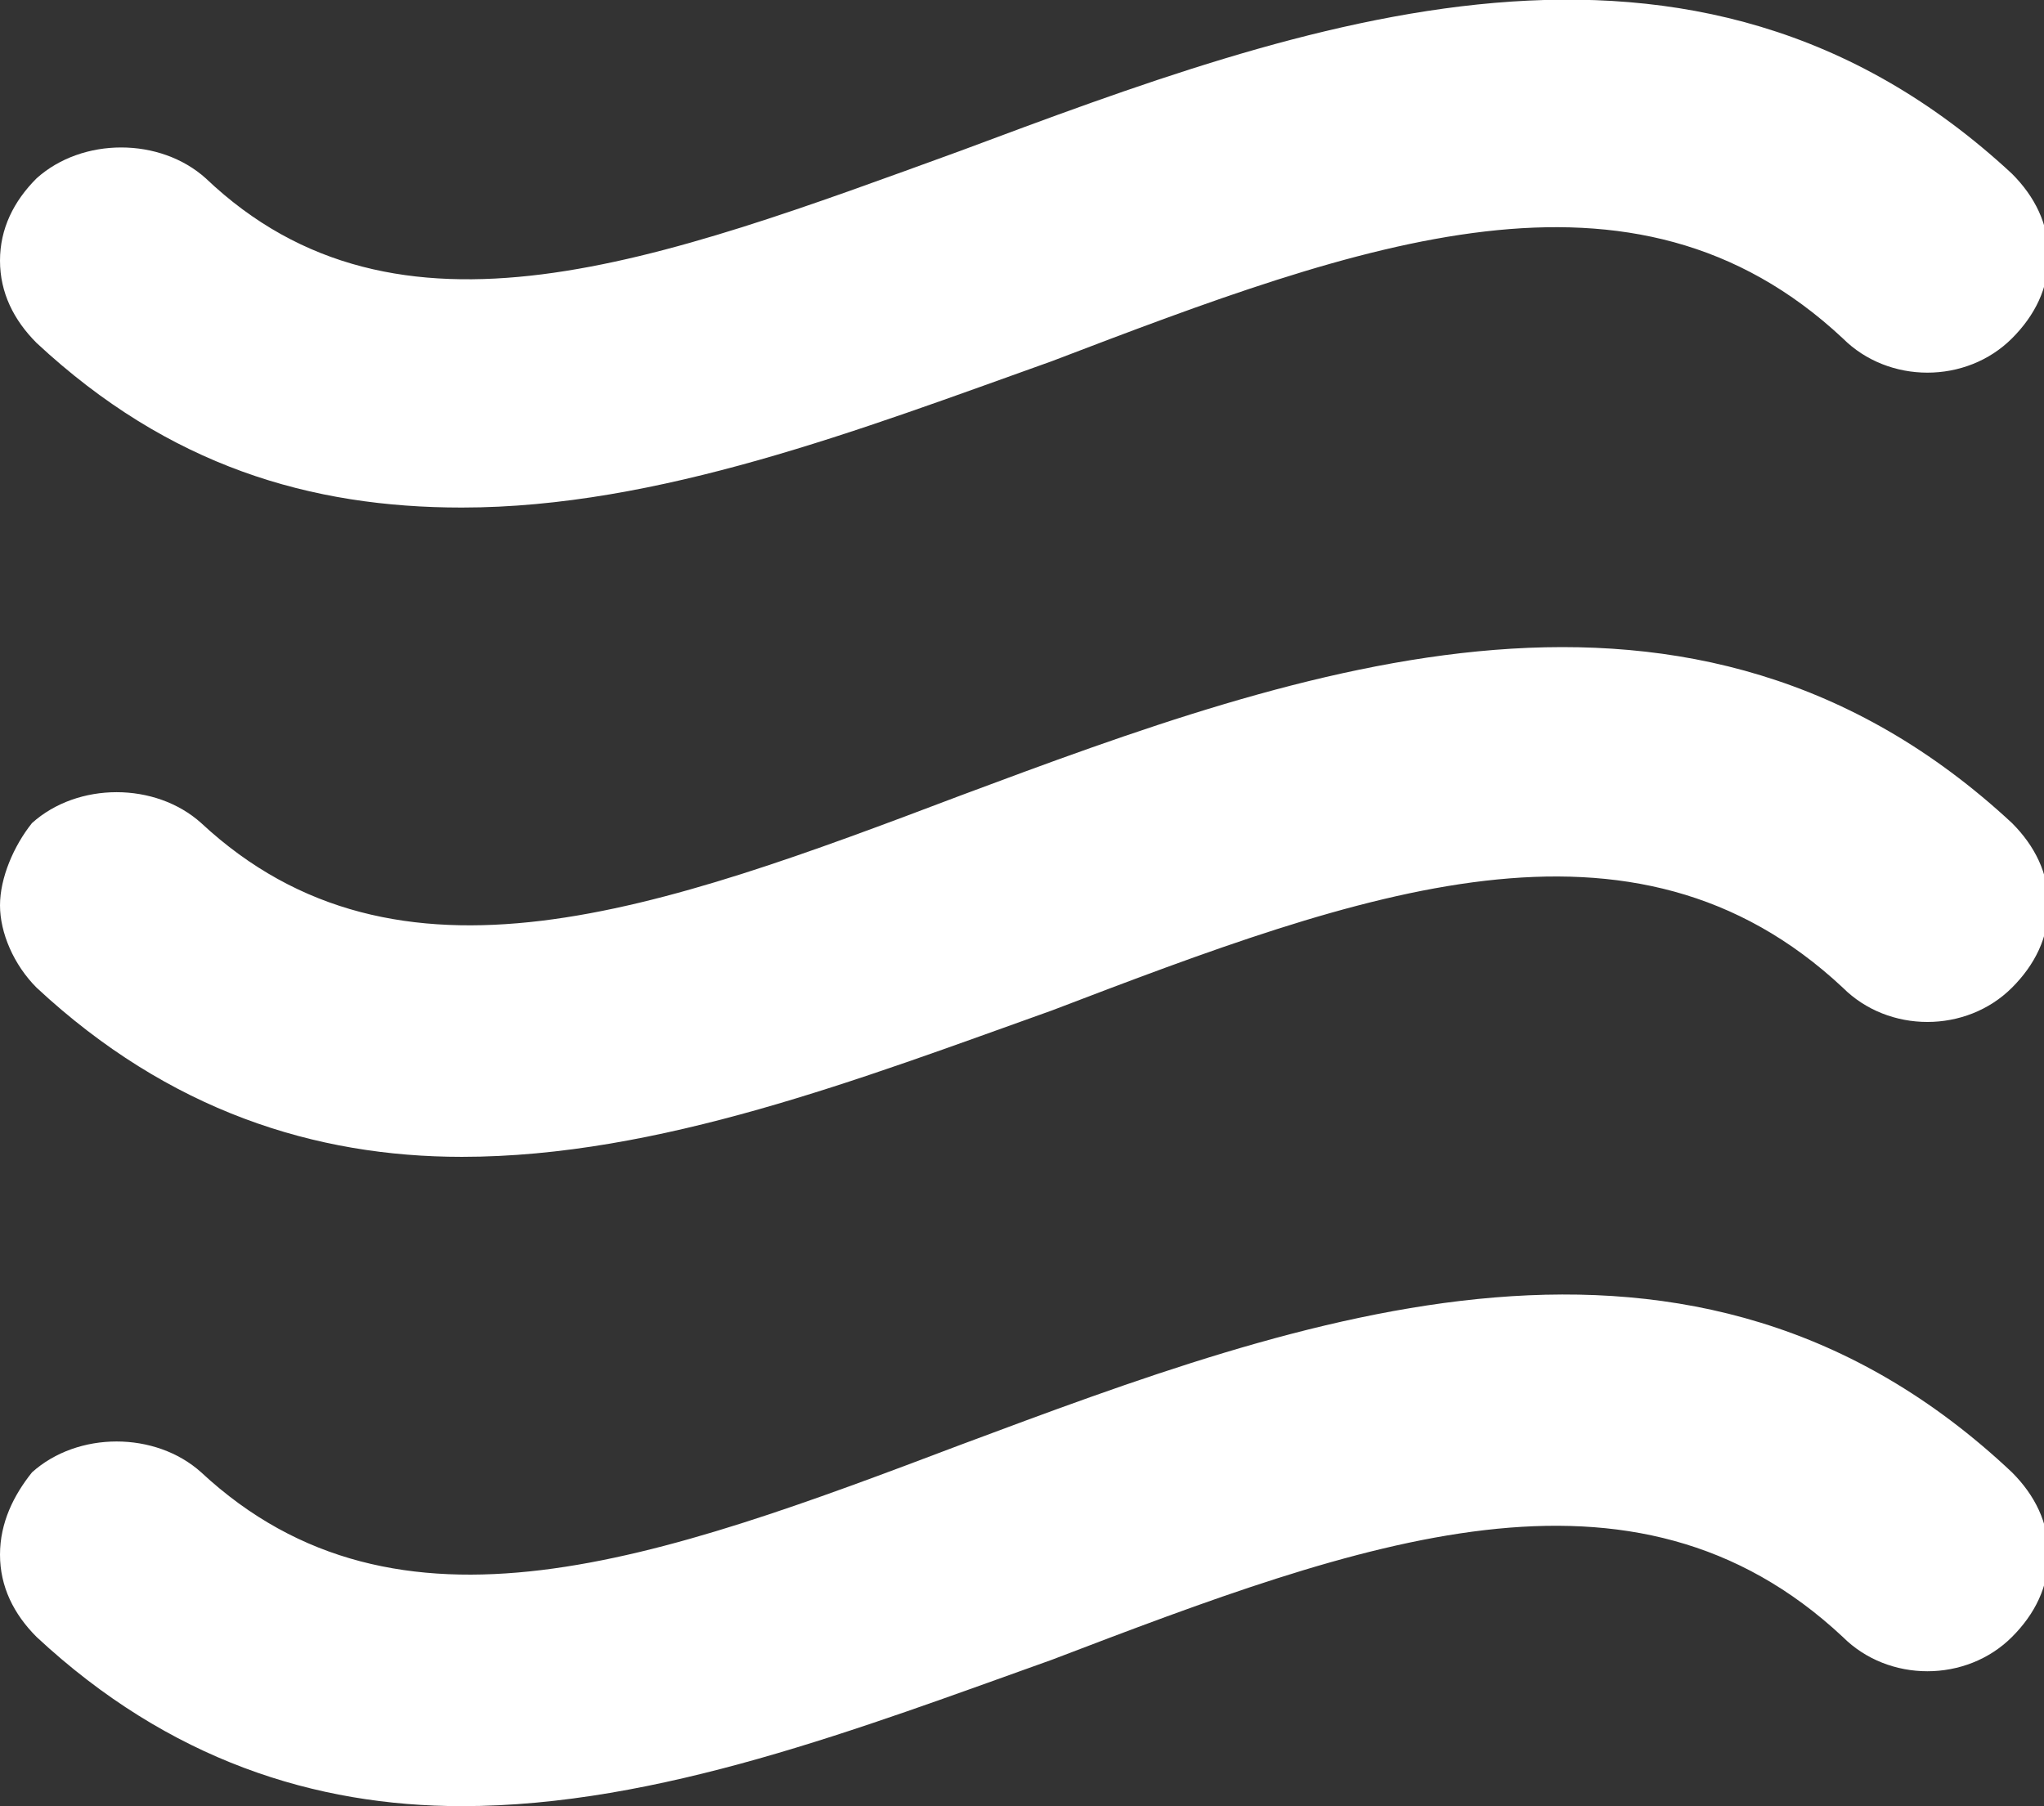
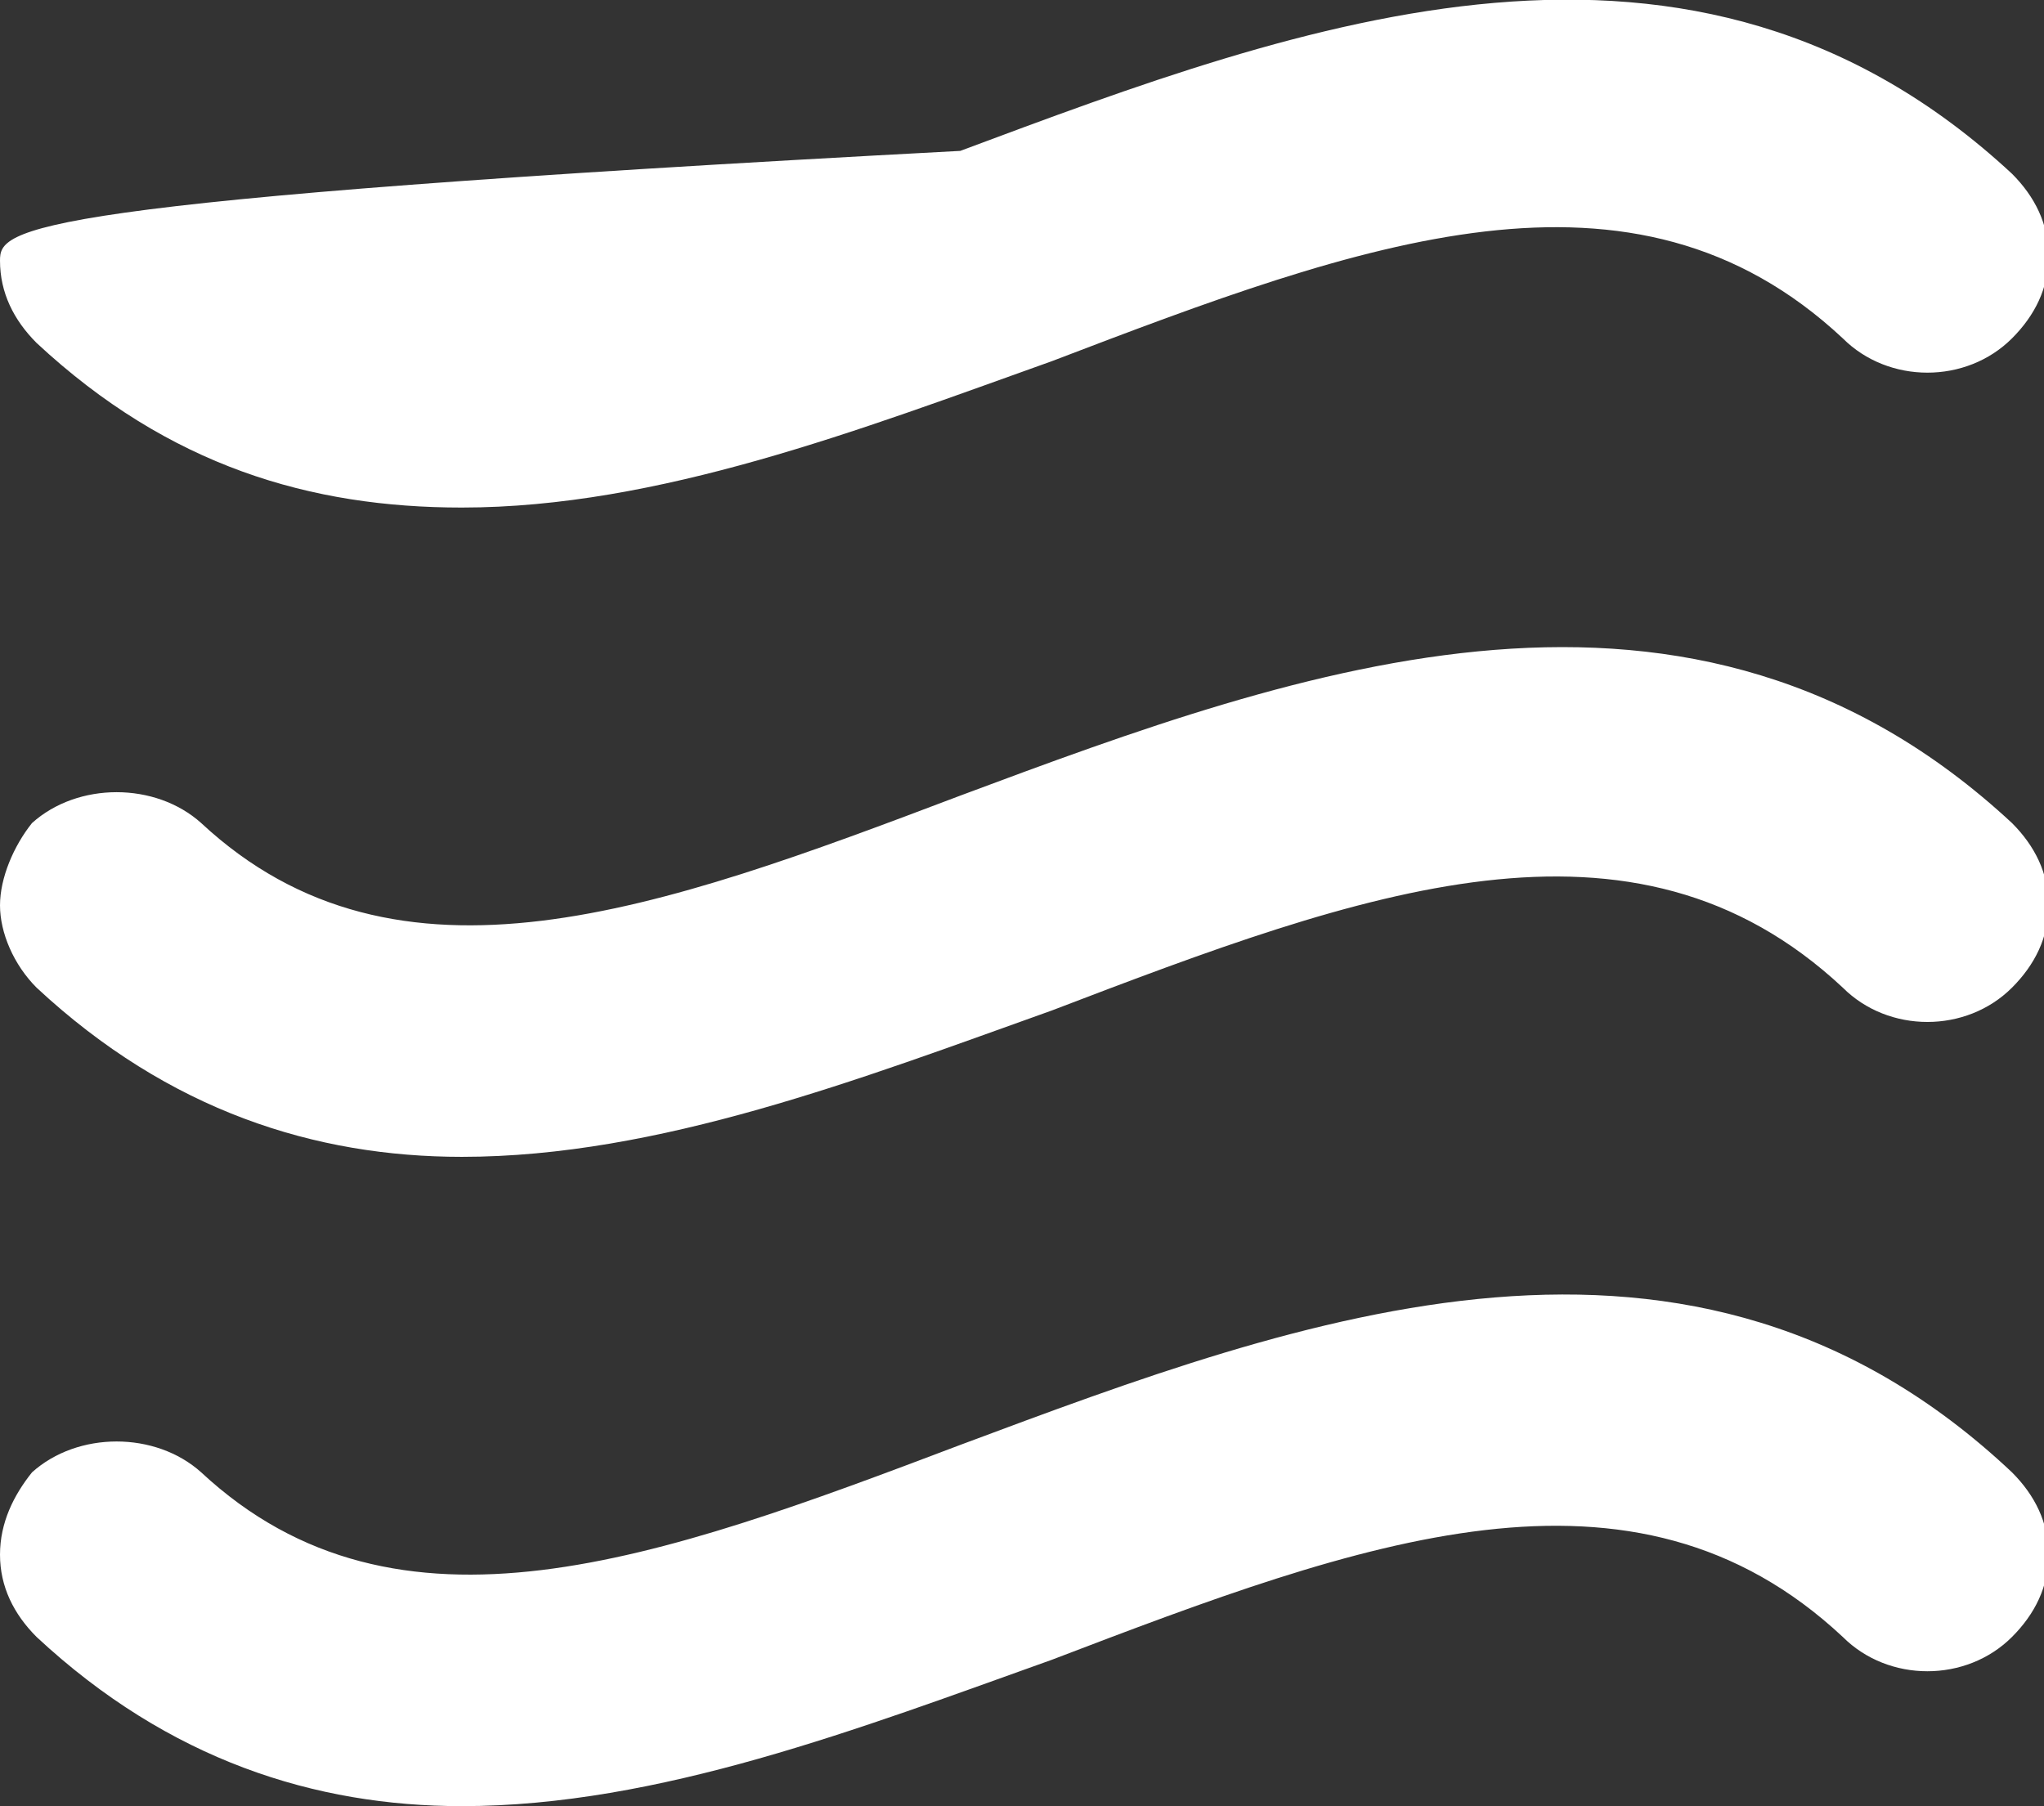
<svg xmlns="http://www.w3.org/2000/svg" id="Layer_1" viewBox="0 0 44.7 39.5">
  <rect x="0" y="0" width="44.7" height="39.5" fill="#333333" stroke="none" />
  <style>.st0{fill:#fff}</style>
-   <path class="st0" d="M21 31.6c-6.6 2.5-12.3 4.6-16.6.6-1-.9-2.7-.9-3.7 0-.4.5-.7 1.1-.7 1.8s.3 1.3.8 1.8c2.9 2.7 6.1 3.7 9.3 3.7 4.3 0 8.7-1.7 12.9-3.2 6.8-2.6 12.7-4.8 17.3-.5 1 1 2.7 1 3.7 0 .5-.5.8-1.1.8-1.8s-.3-1.3-.8-1.8c-7-6.6-15.5-3.4-23-.6zM10.1 11.1c4.3 0 8.7-1.7 12.9-3.2 6.8-2.6 12.7-4.8 17.3-.5 1 1 2.7 1 3.7 0 .5-.5.8-1.1.8-1.8s-.3-1.3-.8-1.8C37-2.7 28.5.5 21 3.3l.1.3-.1-.3c-6.6 2.4-12.3 4.6-16.5.6-1-.9-2.7-.9-3.7 0C.3 4.4 0 5 0 5.7S.3 7 .8 7.5c2.9 2.7 6 3.6 9.3 3.6zM21 17.4C14.4 19.9 8.7 22 4.4 18c-1-.9-2.7-.9-3.7 0-.4.5-.7 1.2-.7 1.8s.3 1.3.8 1.8c2.9 2.7 6.1 3.7 9.3 3.7 4.3 0 8.7-1.7 12.9-3.2 6.8-2.6 12.7-4.8 17.3-.5 1 1 2.7 1 3.7 0 .5-.5.8-1.1.8-1.8s-.3-1.3-.8-1.8c-7-6.5-15.5-3.4-23-.6z" />
+   <path class="st0" d="M21 31.6c-6.6 2.5-12.3 4.6-16.6.6-1-.9-2.7-.9-3.7 0-.4.5-.7 1.1-.7 1.8s.3 1.3.8 1.8c2.9 2.7 6.1 3.7 9.3 3.7 4.3 0 8.7-1.7 12.9-3.2 6.8-2.6 12.7-4.8 17.3-.5 1 1 2.7 1 3.7 0 .5-.5.8-1.1.8-1.8s-.3-1.3-.8-1.8c-7-6.6-15.5-3.4-23-.6zM10.1 11.1c4.3 0 8.7-1.7 12.9-3.2 6.8-2.6 12.7-4.8 17.3-.5 1 1 2.7 1 3.7 0 .5-.5.8-1.1.8-1.8s-.3-1.3-.8-1.8C37-2.7 28.5.5 21 3.3l.1.3-.1-.3C.3 4.4 0 5 0 5.7S.3 7 .8 7.5c2.9 2.7 6 3.6 9.3 3.6zM21 17.4C14.4 19.9 8.7 22 4.4 18c-1-.9-2.7-.9-3.7 0-.4.5-.7 1.2-.7 1.8s.3 1.3.8 1.8c2.9 2.7 6.1 3.7 9.3 3.7 4.3 0 8.7-1.7 12.9-3.2 6.8-2.6 12.7-4.8 17.3-.5 1 1 2.7 1 3.7 0 .5-.5.8-1.1.8-1.8s-.3-1.3-.8-1.8c-7-6.5-15.5-3.4-23-.6z" />
</svg>